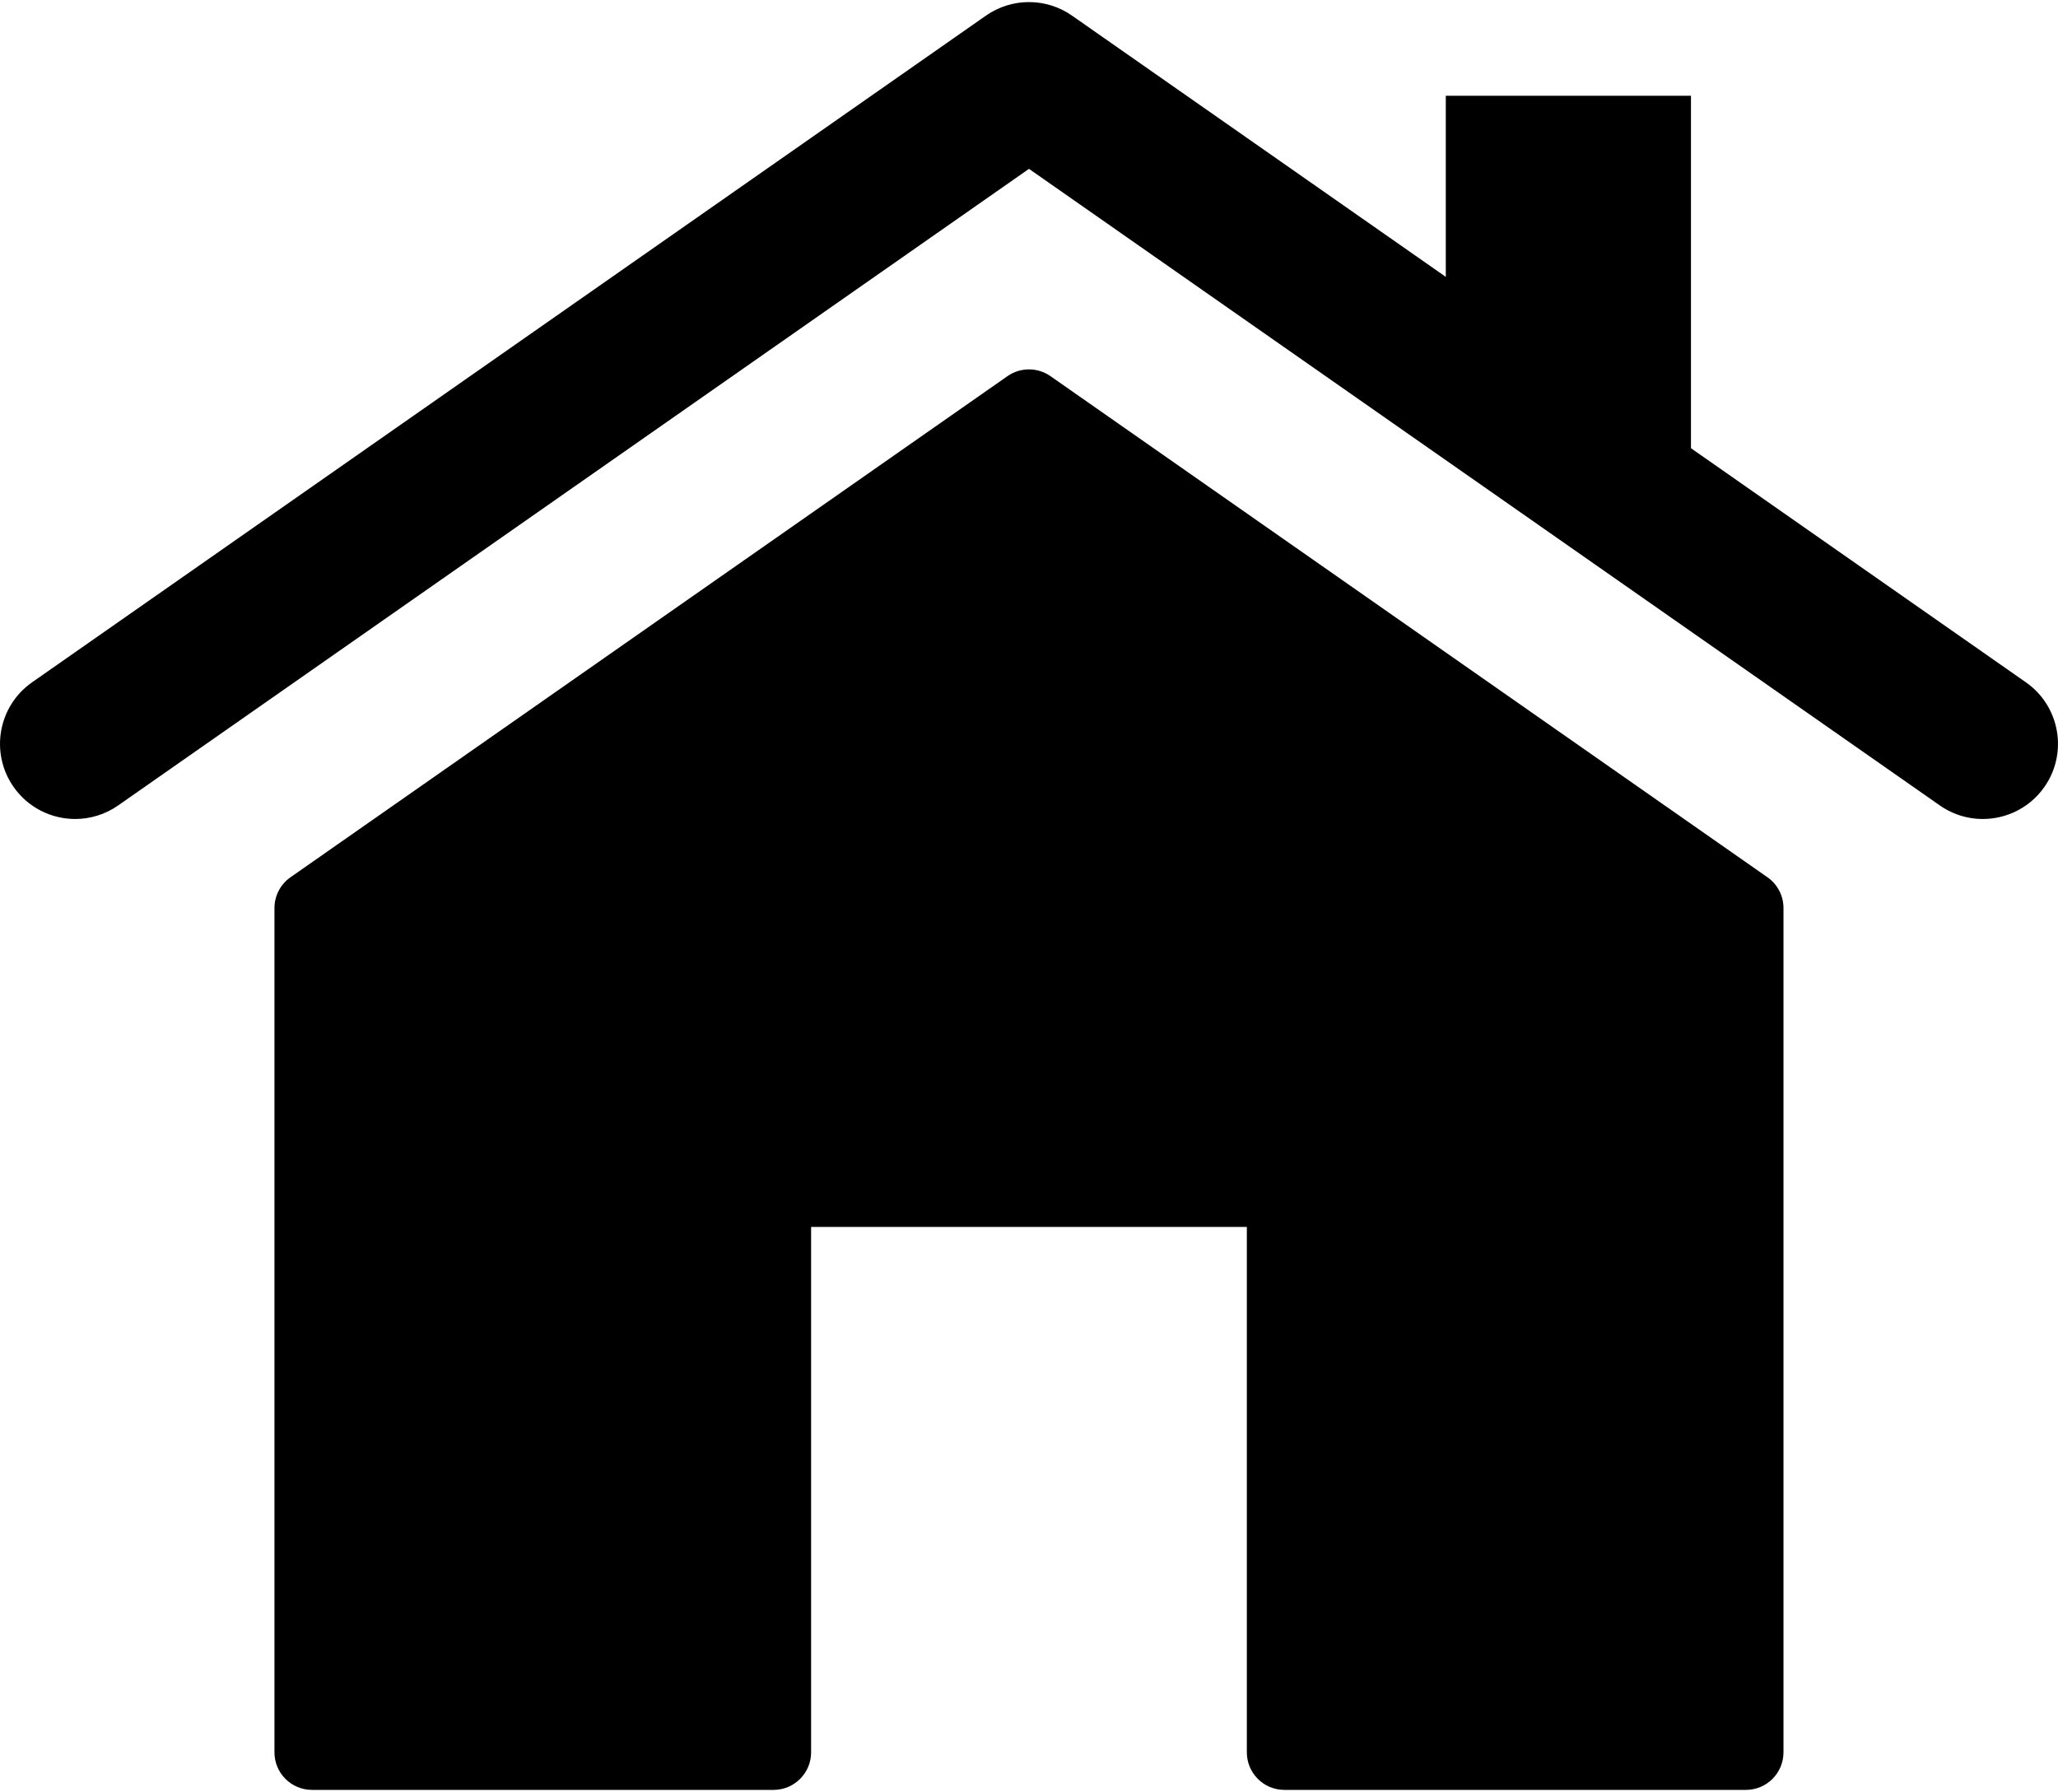
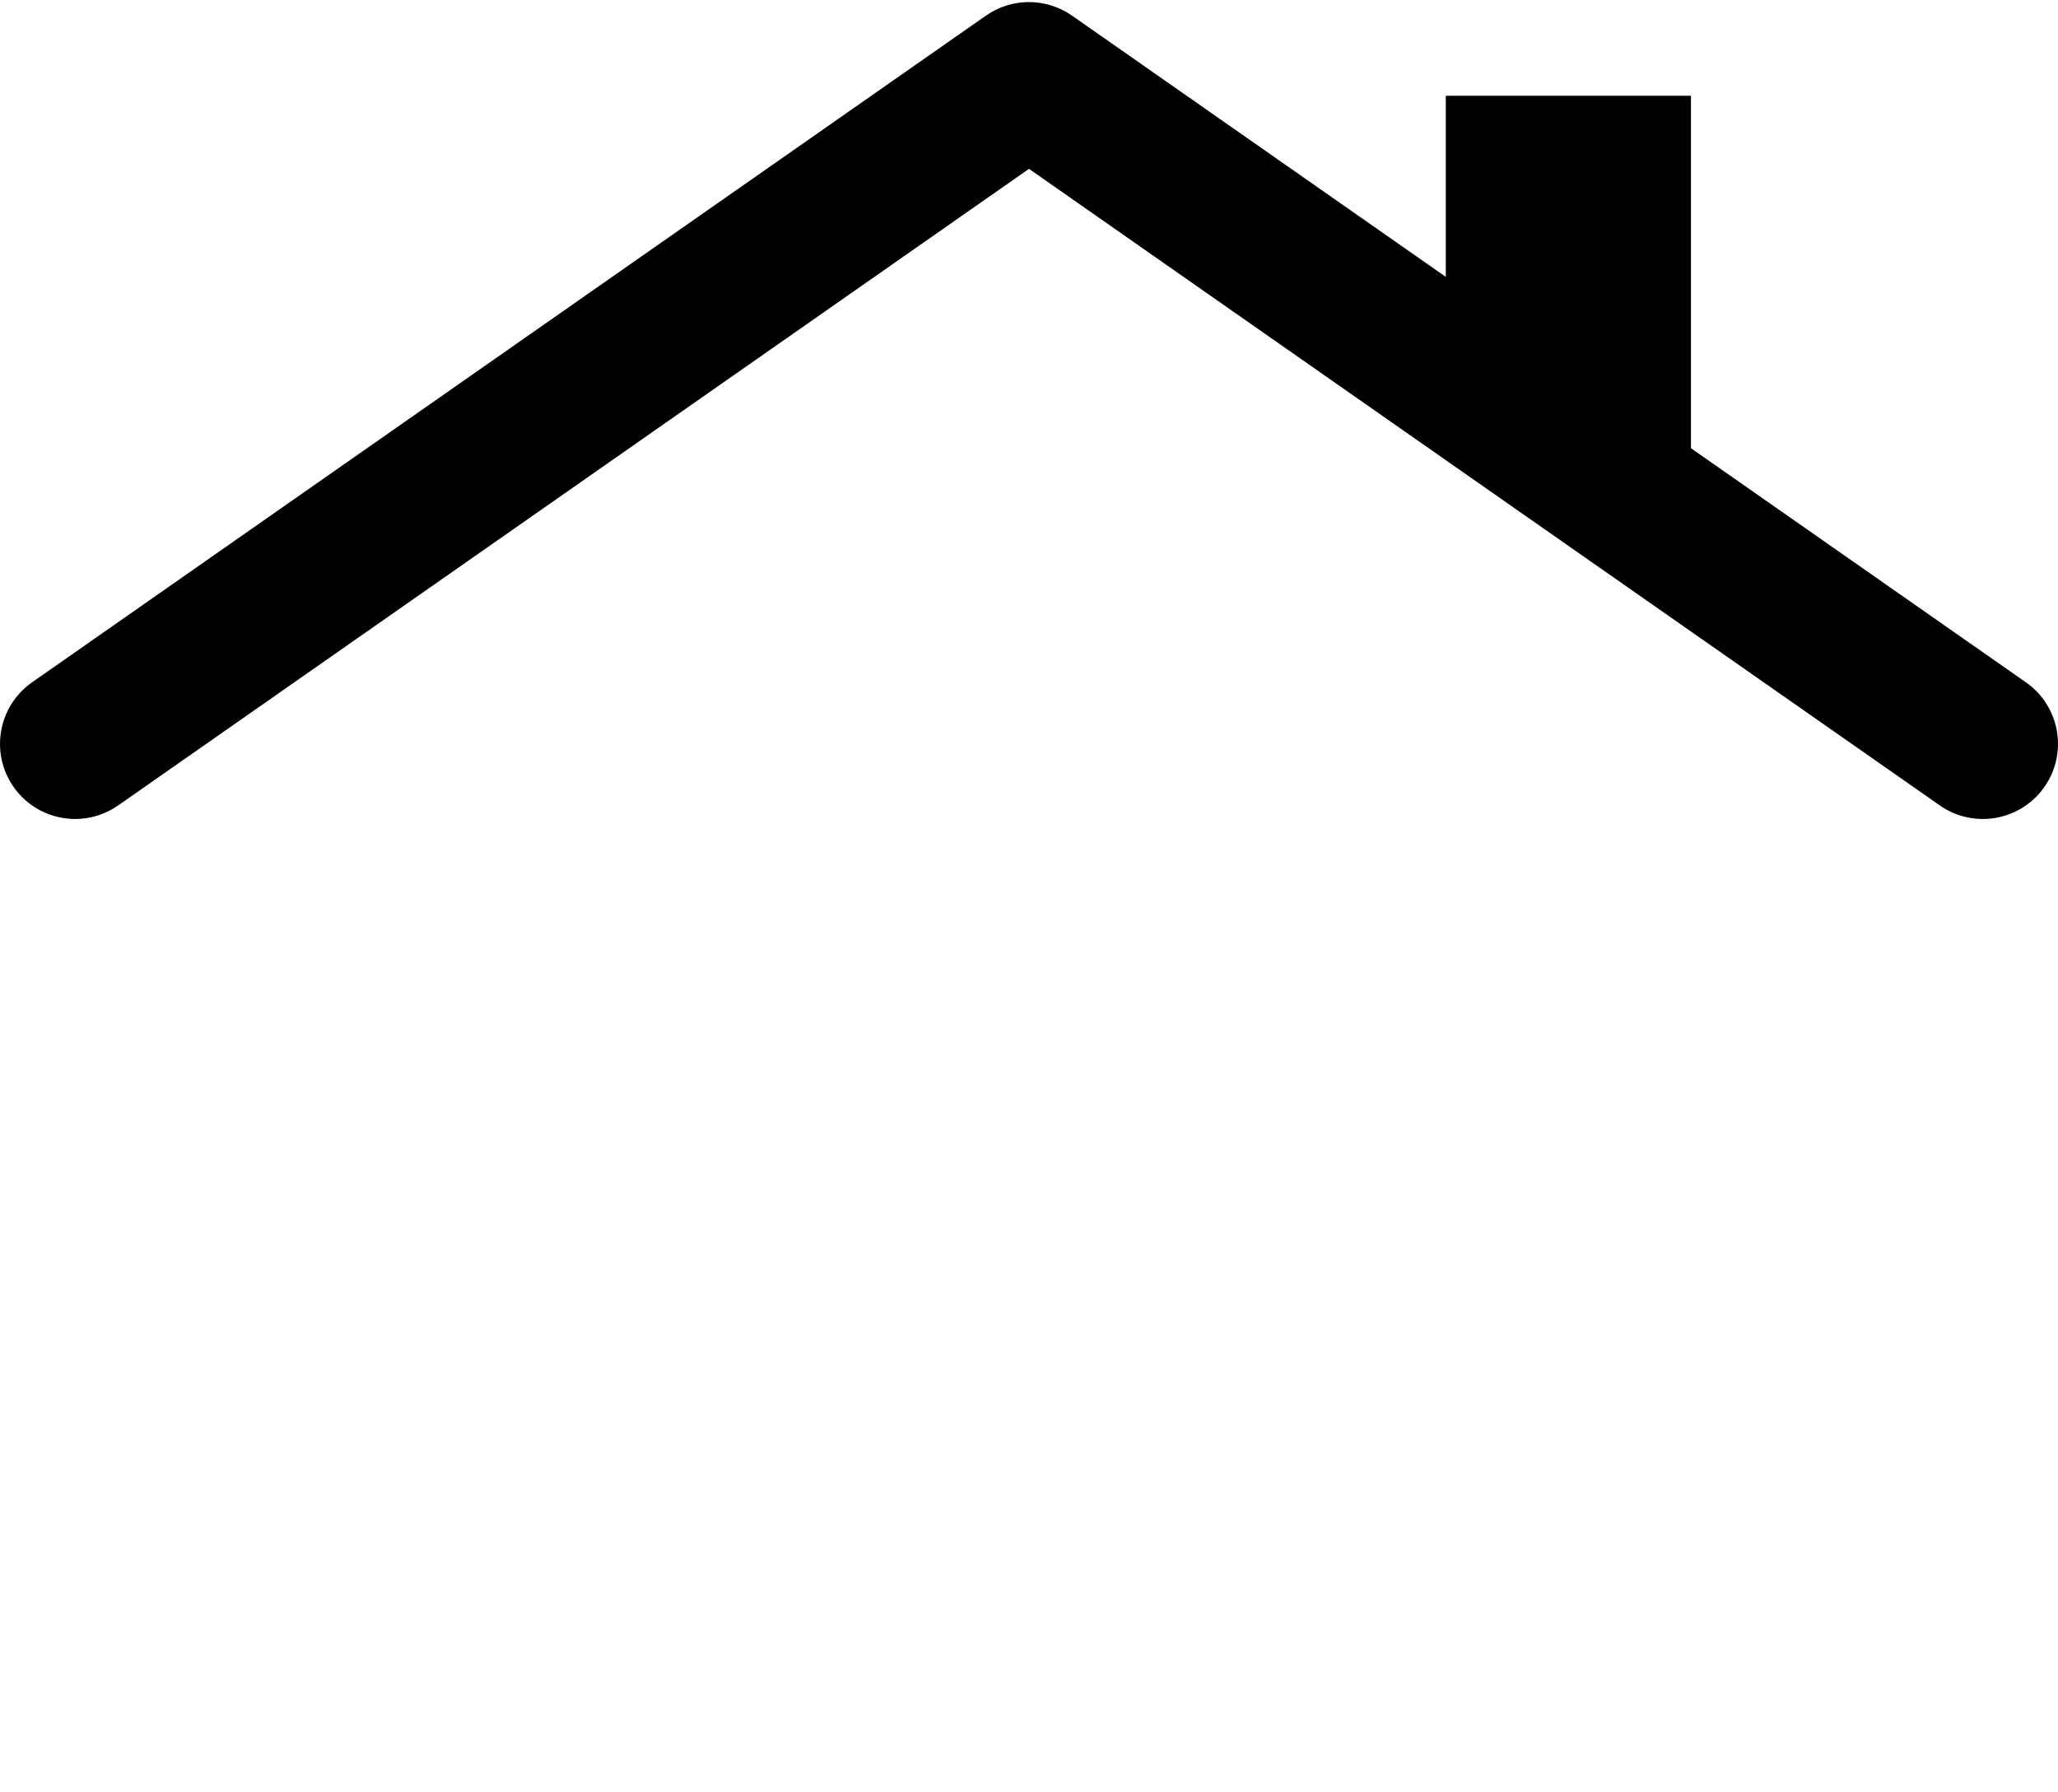
<svg xmlns="http://www.w3.org/2000/svg" xml:space="preserve" width="178px" height="155px" version="1.1" style="shape-rendering:geometricPrecision; text-rendering:geometricPrecision; image-rendering:optimizeQuality; fill-rule:evenodd; clip-rule:evenodd" viewBox="0 0 178004 154643">
  <defs>
    <style type="text/css">
   
    .fil0 {fill:black;fill-rule:nonzero}
   
  </style>
  </defs>
  <g id="Capa_x0020_1">
    <g id="_2641430785696">
      <path class="fil0" d="M175224 58837l-28966 -20247 0 -30486 -21206 0 0 15664 -32329 -22596c-2236,-1563 -5210,-1563 -7446,0l-82500 57665c-2941,2056 -3660,6107 -1604,9048 1264,1808 3281,2776 5332,2776 1284,0 2582,-381 3716,-1173l78780 -55063 78780 55063c2943,2057 6992,1338 9049,-1603 2056,-2941 1338,-6992 -1604,-9048l-2 0z" />
-       <path class="fil0" d="M152874 75703l-62014 -43346c-1118,-781 -2605,-781 -3721,0l-62013 43346c-870,607 -1387,1602 -1387,2662l0 73030c0,1794 1454,3248 3248,3248l39919 0c1794,0 3249,-1454 3249,-3248l0 -45445 37689 0 0 45445c0,1794 1454,3248 3248,3248l39920 0c1794,0 3248,-1454 3248,-3248l0 -73030c0,-1062 -517,-2057 -1387,-2663l1 1z" />
    </g>
  </g>
</svg>